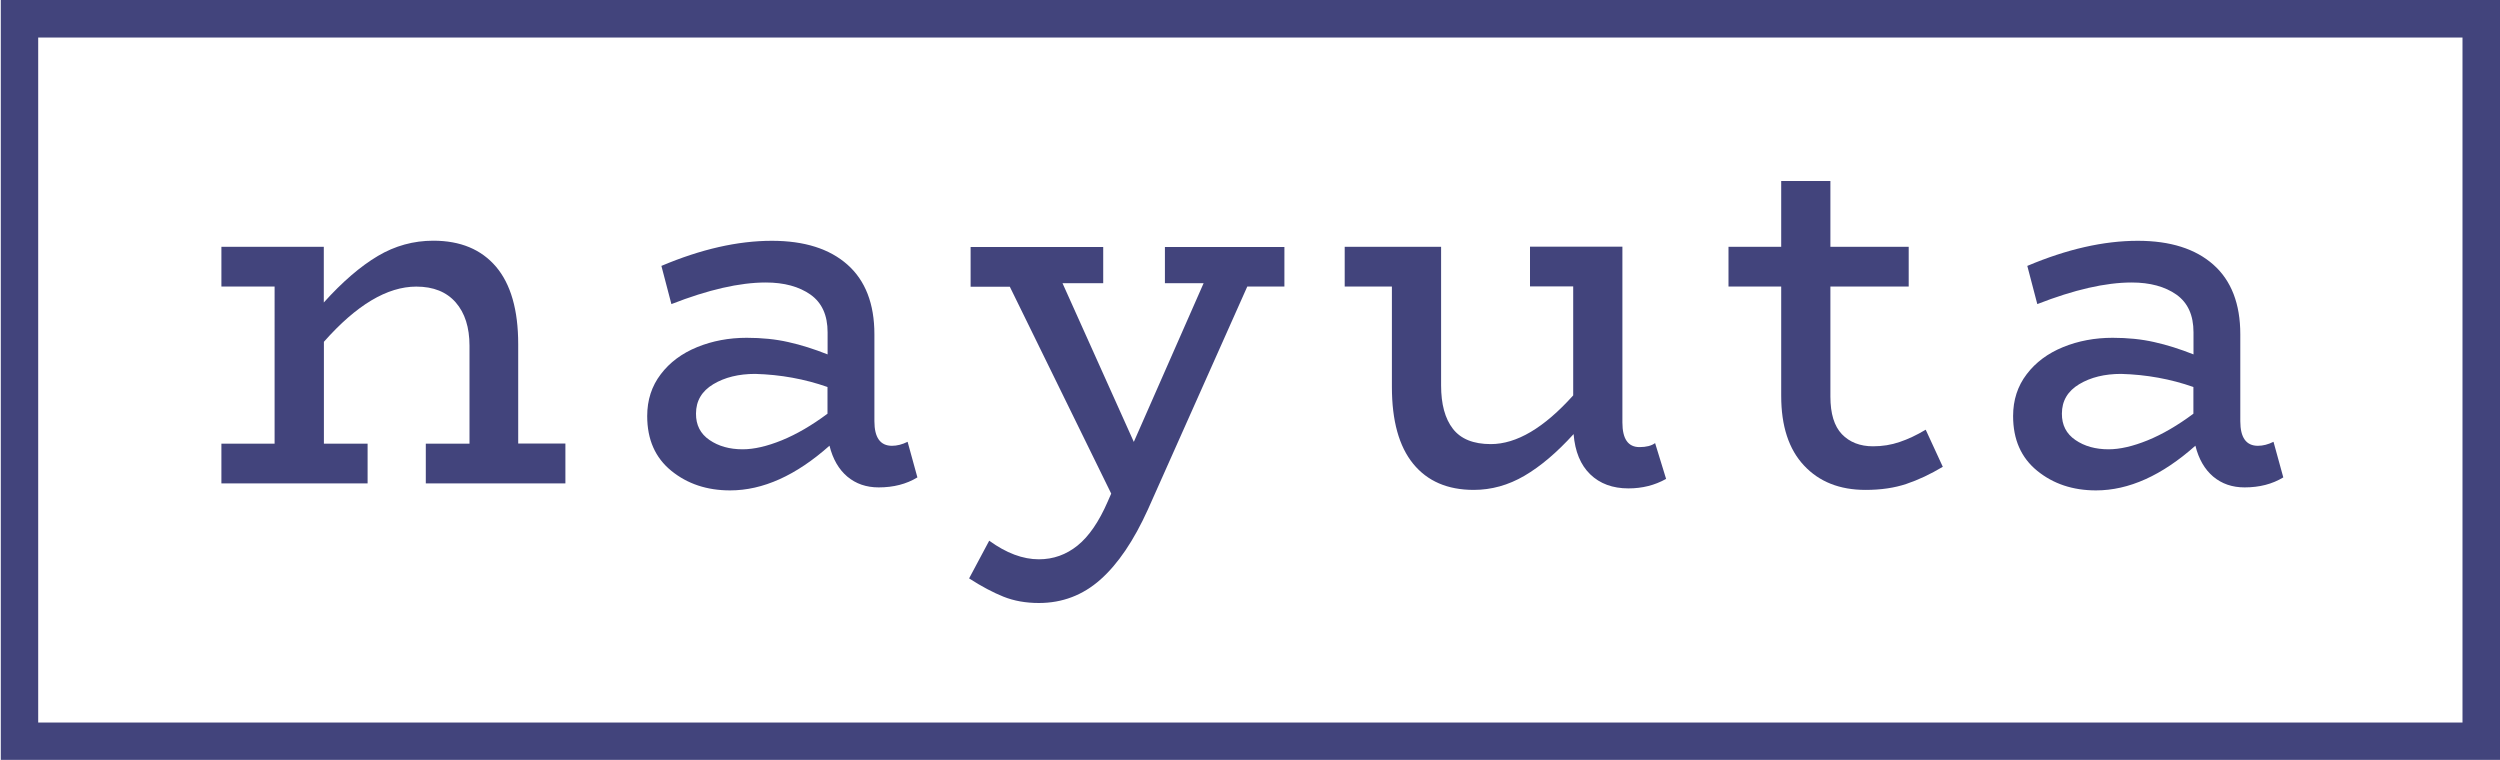
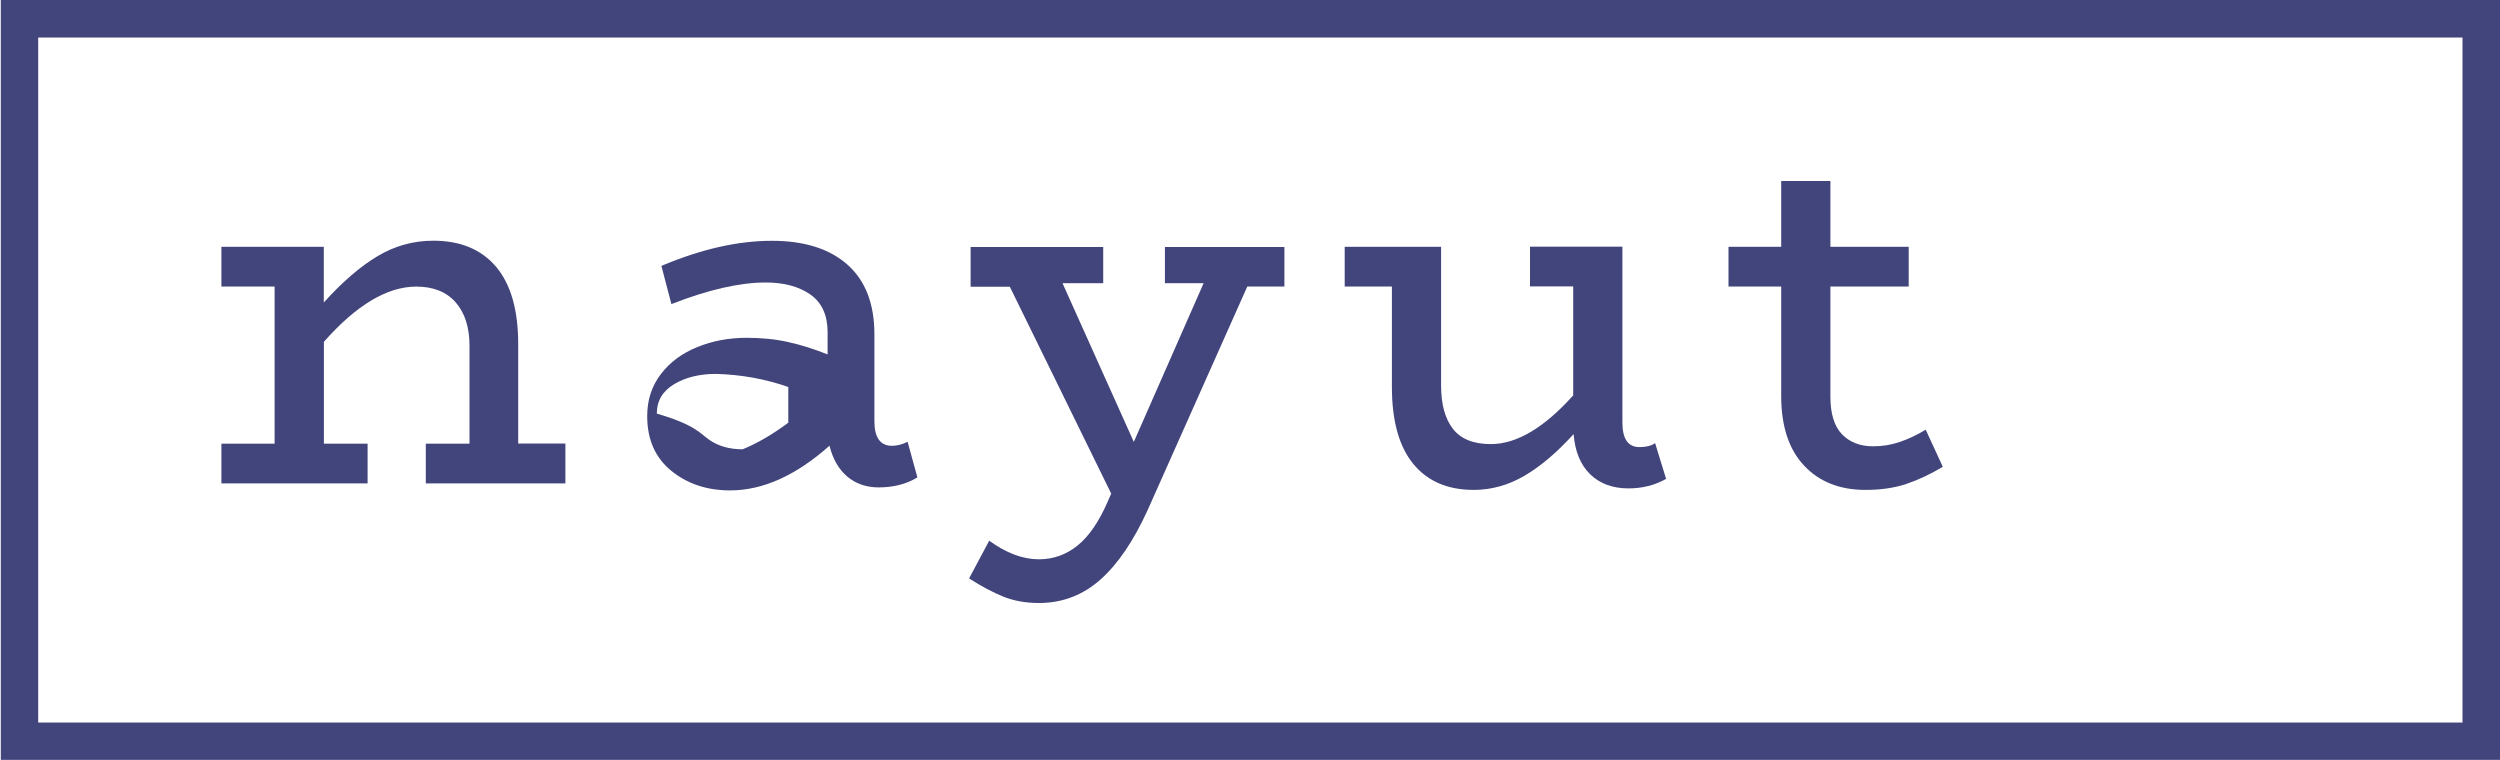
<svg xmlns="http://www.w3.org/2000/svg" version="1.1" id="Layer_1" x="0px" y="0px" viewBox="0 0 250 75.99" style="enable-background:new 0 0 250 75.99;" xml:space="preserve">
  <style type="text/css">
	.st0{fill:#42447C;}
</style>
  <g>
    <g>
      <g>
        <path class="st0" d="M56.54,44.37v3.97H42.58v-3.97h4.37v-9.79c0-1.84-0.46-3.29-1.38-4.34c-0.92-1.05-2.23-1.58-3.94-1.58     c-2.91,0-5.99,1.84-9.24,5.52v10.19h4.37v3.97H22.14v-3.97h5.32V28.65h-5.32v-3.97h10.24v5.57c1.87-2.08,3.67-3.62,5.4-4.65     c1.72-1.02,3.57-1.53,5.55-1.53c2.71,0,4.8,0.87,6.28,2.61c1.47,1.74,2.21,4.32,2.21,7.73v9.94H56.54z" />
      </g>
      <g>
-         <path class="st0" d="M91.74,47.74c-1.1,0.67-2.39,1-3.87,1c-1.24,0-2.28-0.36-3.14-1.08c-0.85-0.72-1.45-1.75-1.78-3.09     c-3.35,2.98-6.66,4.47-9.94,4.47c-2.31,0-4.27-0.65-5.88-1.96c-1.61-1.31-2.41-3.13-2.41-5.47c0-1.61,0.45-3,1.36-4.19     c0.9-1.19,2.12-2.09,3.64-2.71c1.52-0.62,3.17-0.93,4.95-0.93c1.51,0,2.9,0.14,4.17,0.43c1.27,0.28,2.58,0.7,3.92,1.23v-2.21     c0-1.71-0.57-2.96-1.71-3.77c-1.14-0.8-2.63-1.21-4.47-1.21c-2.61,0-5.76,0.72-9.44,2.16l-1-3.82c3.95-1.67,7.63-2.51,11.05-2.51     c3.25,0,5.77,0.8,7.56,2.39c1.79,1.59,2.69,3.91,2.69,6.96v8.69c0,1.64,0.59,2.46,1.76,2.46c0.5,0,1.02-0.13,1.56-0.4     L91.74,47.74z M70.95,44c0.9,0.62,2.01,0.93,3.31,0.93c1.14,0,2.44-0.3,3.92-0.9c1.47-0.6,3-1.49,4.57-2.66V38.7     c-2.28-0.8-4.69-1.24-7.23-1.31c-1.64,0-3.04,0.34-4.19,1.03c-1.15,0.69-1.73,1.67-1.73,2.94C69.59,42.5,70.04,43.38,70.95,44z" />
+         <path class="st0" d="M91.74,47.74c-1.1,0.67-2.39,1-3.87,1c-1.24,0-2.28-0.36-3.14-1.08c-0.85-0.72-1.45-1.75-1.78-3.09     c-3.35,2.98-6.66,4.47-9.94,4.47c-2.31,0-4.27-0.65-5.88-1.96c-1.61-1.31-2.41-3.13-2.41-5.47c0-1.61,0.45-3,1.36-4.19     c0.9-1.19,2.12-2.09,3.64-2.71c1.52-0.62,3.17-0.93,4.95-0.93c1.51,0,2.9,0.14,4.17,0.43c1.27,0.28,2.58,0.7,3.92,1.23v-2.21     c0-1.71-0.57-2.96-1.71-3.77c-1.14-0.8-2.63-1.21-4.47-1.21c-2.61,0-5.76,0.72-9.44,2.16l-1-3.82c3.95-1.67,7.63-2.51,11.05-2.51     c3.25,0,5.77,0.8,7.56,2.39c1.79,1.59,2.69,3.91,2.69,6.96v8.69c0,1.64,0.59,2.46,1.76,2.46c0.5,0,1.02-0.13,1.56-0.4     L91.74,47.74z M70.95,44c0.9,0.62,2.01,0.93,3.31,0.93c1.47-0.6,3-1.49,4.57-2.66V38.7     c-2.28-0.8-4.69-1.24-7.23-1.31c-1.64,0-3.04,0.34-4.19,1.03c-1.15,0.69-1.73,1.67-1.73,2.94C69.59,42.5,70.04,43.38,70.95,44z" />
      </g>
      <g>
        <path class="st0" d="M128.45,28.65h-3.72l-9.94,22.3c-1.41,3.11-2.99,5.45-4.75,7.01c-1.76,1.56-3.81,2.34-6.15,2.34     c-1.31,0-2.49-0.21-3.54-0.63c-1.05-0.42-2.2-1.03-3.44-1.83l2.01-3.77c1.71,1.24,3.36,1.86,4.97,1.86     c1.44,0,2.73-0.46,3.87-1.38c1.14-0.92,2.14-2.39,3.01-4.39l0.35-0.8l-10.14-20.69h-3.92v-3.97h13.26v3.62h-4.07l7.13,15.87     l6.98-15.87h-3.87v-3.62h11.95V28.65z" />
      </g>
      <g>
        <path class="st0" d="M166.61,47.89c-1.14,0.64-2.39,0.95-3.77,0.95c-1.57,0-2.85-0.47-3.82-1.41c-0.97-0.94-1.52-2.28-1.66-4.02     c-1.67,1.84-3.31,3.23-4.92,4.17c-1.61,0.94-3.3,1.41-5.07,1.41c-2.61,0-4.63-0.87-6.05-2.61c-1.42-1.74-2.13-4.3-2.13-7.68     V28.65h-4.72v-3.97h9.64v13.86c0,1.88,0.39,3.32,1.18,4.34c0.79,1.02,2.05,1.53,3.79,1.53c2.58,0,5.32-1.62,8.24-4.87v-10.9H153     v-3.97h9.24v17.58c0,1.64,0.57,2.46,1.71,2.46c0.67,0,1.19-0.13,1.56-0.4L166.61,47.89z" />
      </g>
      <g>
        <path class="st0" d="M194.28,46.68c-1.24,0.74-2.45,1.31-3.64,1.71c-1.19,0.4-2.55,0.6-4.09,0.6c-2.58,0-4.63-0.81-6.15-2.44     c-1.52-1.62-2.28-3.94-2.28-6.96V28.65h-5.27v-3.97h5.27v-6.58h4.92v6.58h7.83v3.97h-7.83v11c0,1.71,0.38,2.96,1.15,3.77     c0.77,0.8,1.81,1.21,3.11,1.21c0.94,0,1.82-0.14,2.66-0.43c0.84-0.28,1.71-0.69,2.61-1.23L194.28,46.68z" />
      </g>
      <g>
-         <path class="st0" d="M228.33,47.74c-1.1,0.67-2.39,1-3.87,1c-1.24,0-2.28-0.36-3.14-1.08c-0.85-0.72-1.45-1.75-1.78-3.09     c-3.35,2.98-6.66,4.47-9.94,4.47c-2.31,0-4.27-0.65-5.88-1.96c-1.61-1.31-2.41-3.13-2.41-5.47c0-1.61,0.45-3,1.36-4.19     c0.9-1.19,2.12-2.09,3.64-2.71c1.52-0.62,3.17-0.93,4.95-0.93c1.51,0,2.9,0.14,4.17,0.43c1.27,0.28,2.58,0.7,3.92,1.23v-2.21     c0-1.71-0.57-2.96-1.71-3.77c-1.14-0.8-2.63-1.21-4.47-1.21c-2.61,0-5.76,0.72-9.44,2.16l-1-3.82c3.95-1.67,7.63-2.51,11.05-2.51     c3.25,0,5.77,0.8,7.56,2.39c1.79,1.59,2.69,3.91,2.69,6.96v8.69c0,1.64,0.59,2.46,1.76,2.46c0.5,0,1.02-0.13,1.56-0.4     L228.33,47.74z M207.54,44c0.9,0.62,2.01,0.93,3.31,0.93c1.14,0,2.44-0.3,3.92-0.9c1.47-0.6,3-1.49,4.57-2.66V38.7     c-2.28-0.8-4.69-1.24-7.23-1.31c-1.64,0-3.04,0.34-4.19,1.03c-1.15,0.69-1.73,1.67-1.73,2.94C206.18,42.5,206.63,43.38,207.54,44     z" />
-       </g>
+         </g>
    </g>
    <g>
      <path class="st0" d="M250,75.99H0.08V0H250V75.99z M3.82,72.25h242.43V3.75H3.82V72.25z" />
    </g>
  </g>
</svg>